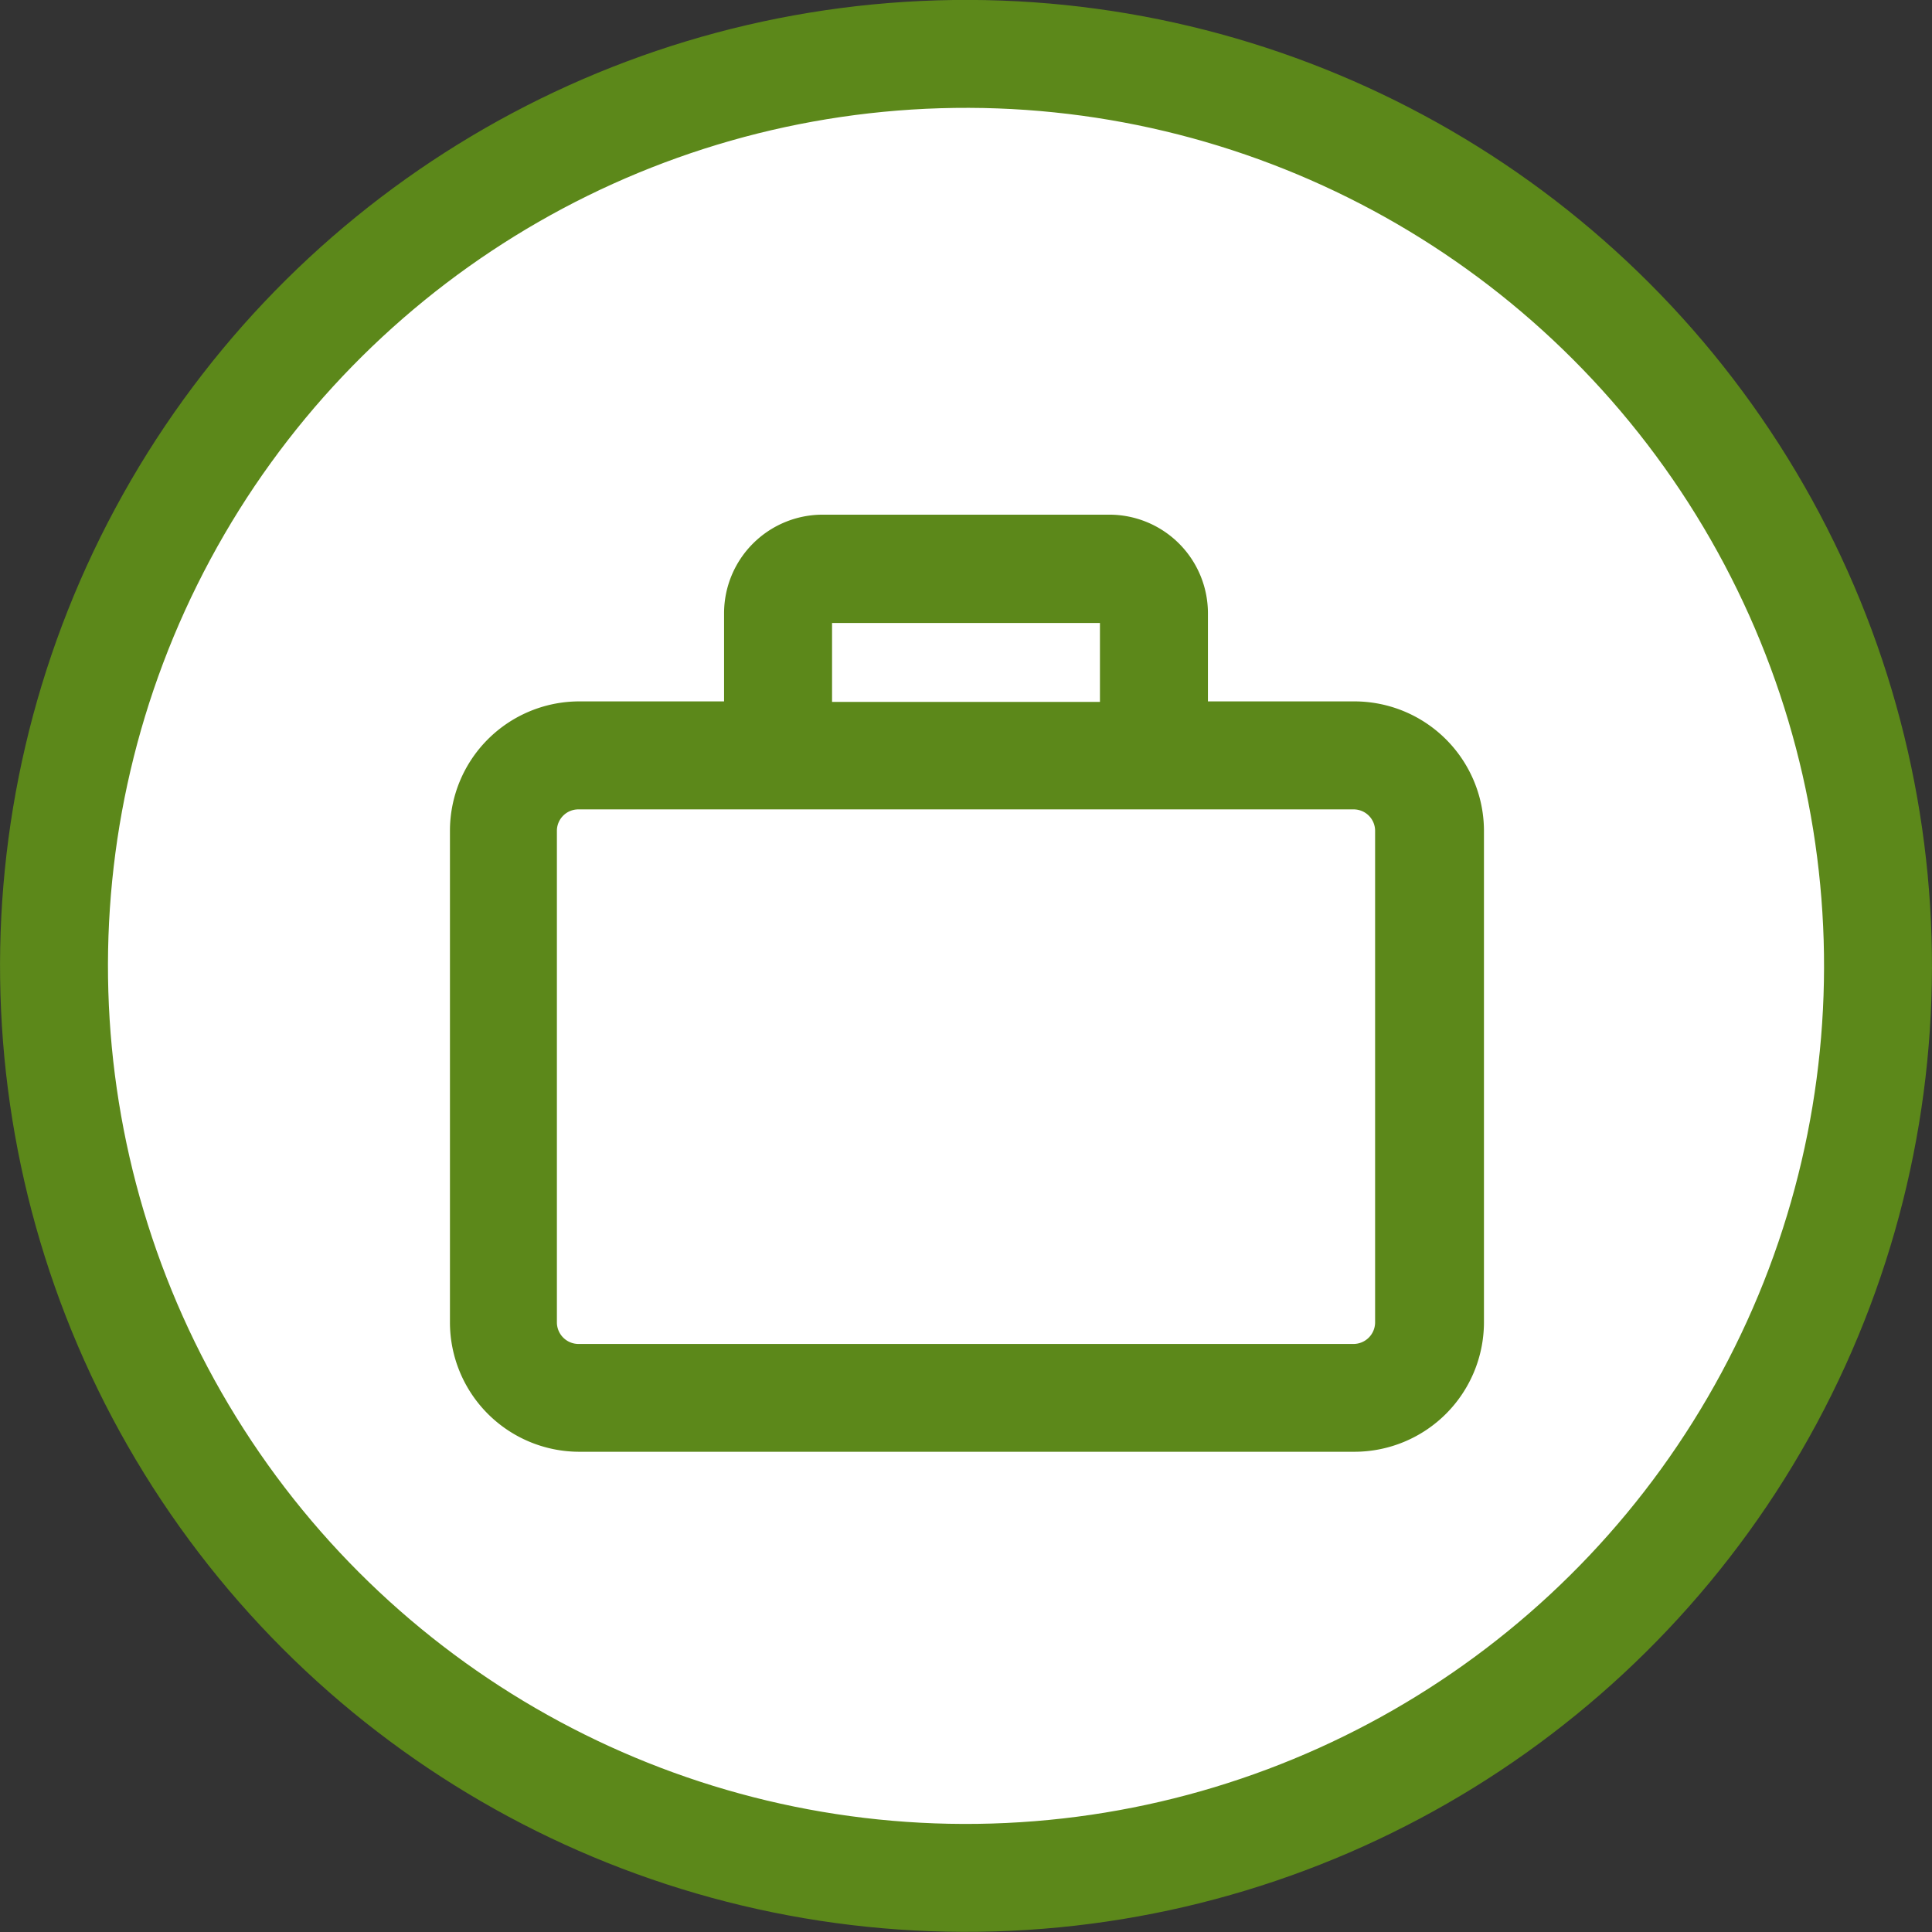
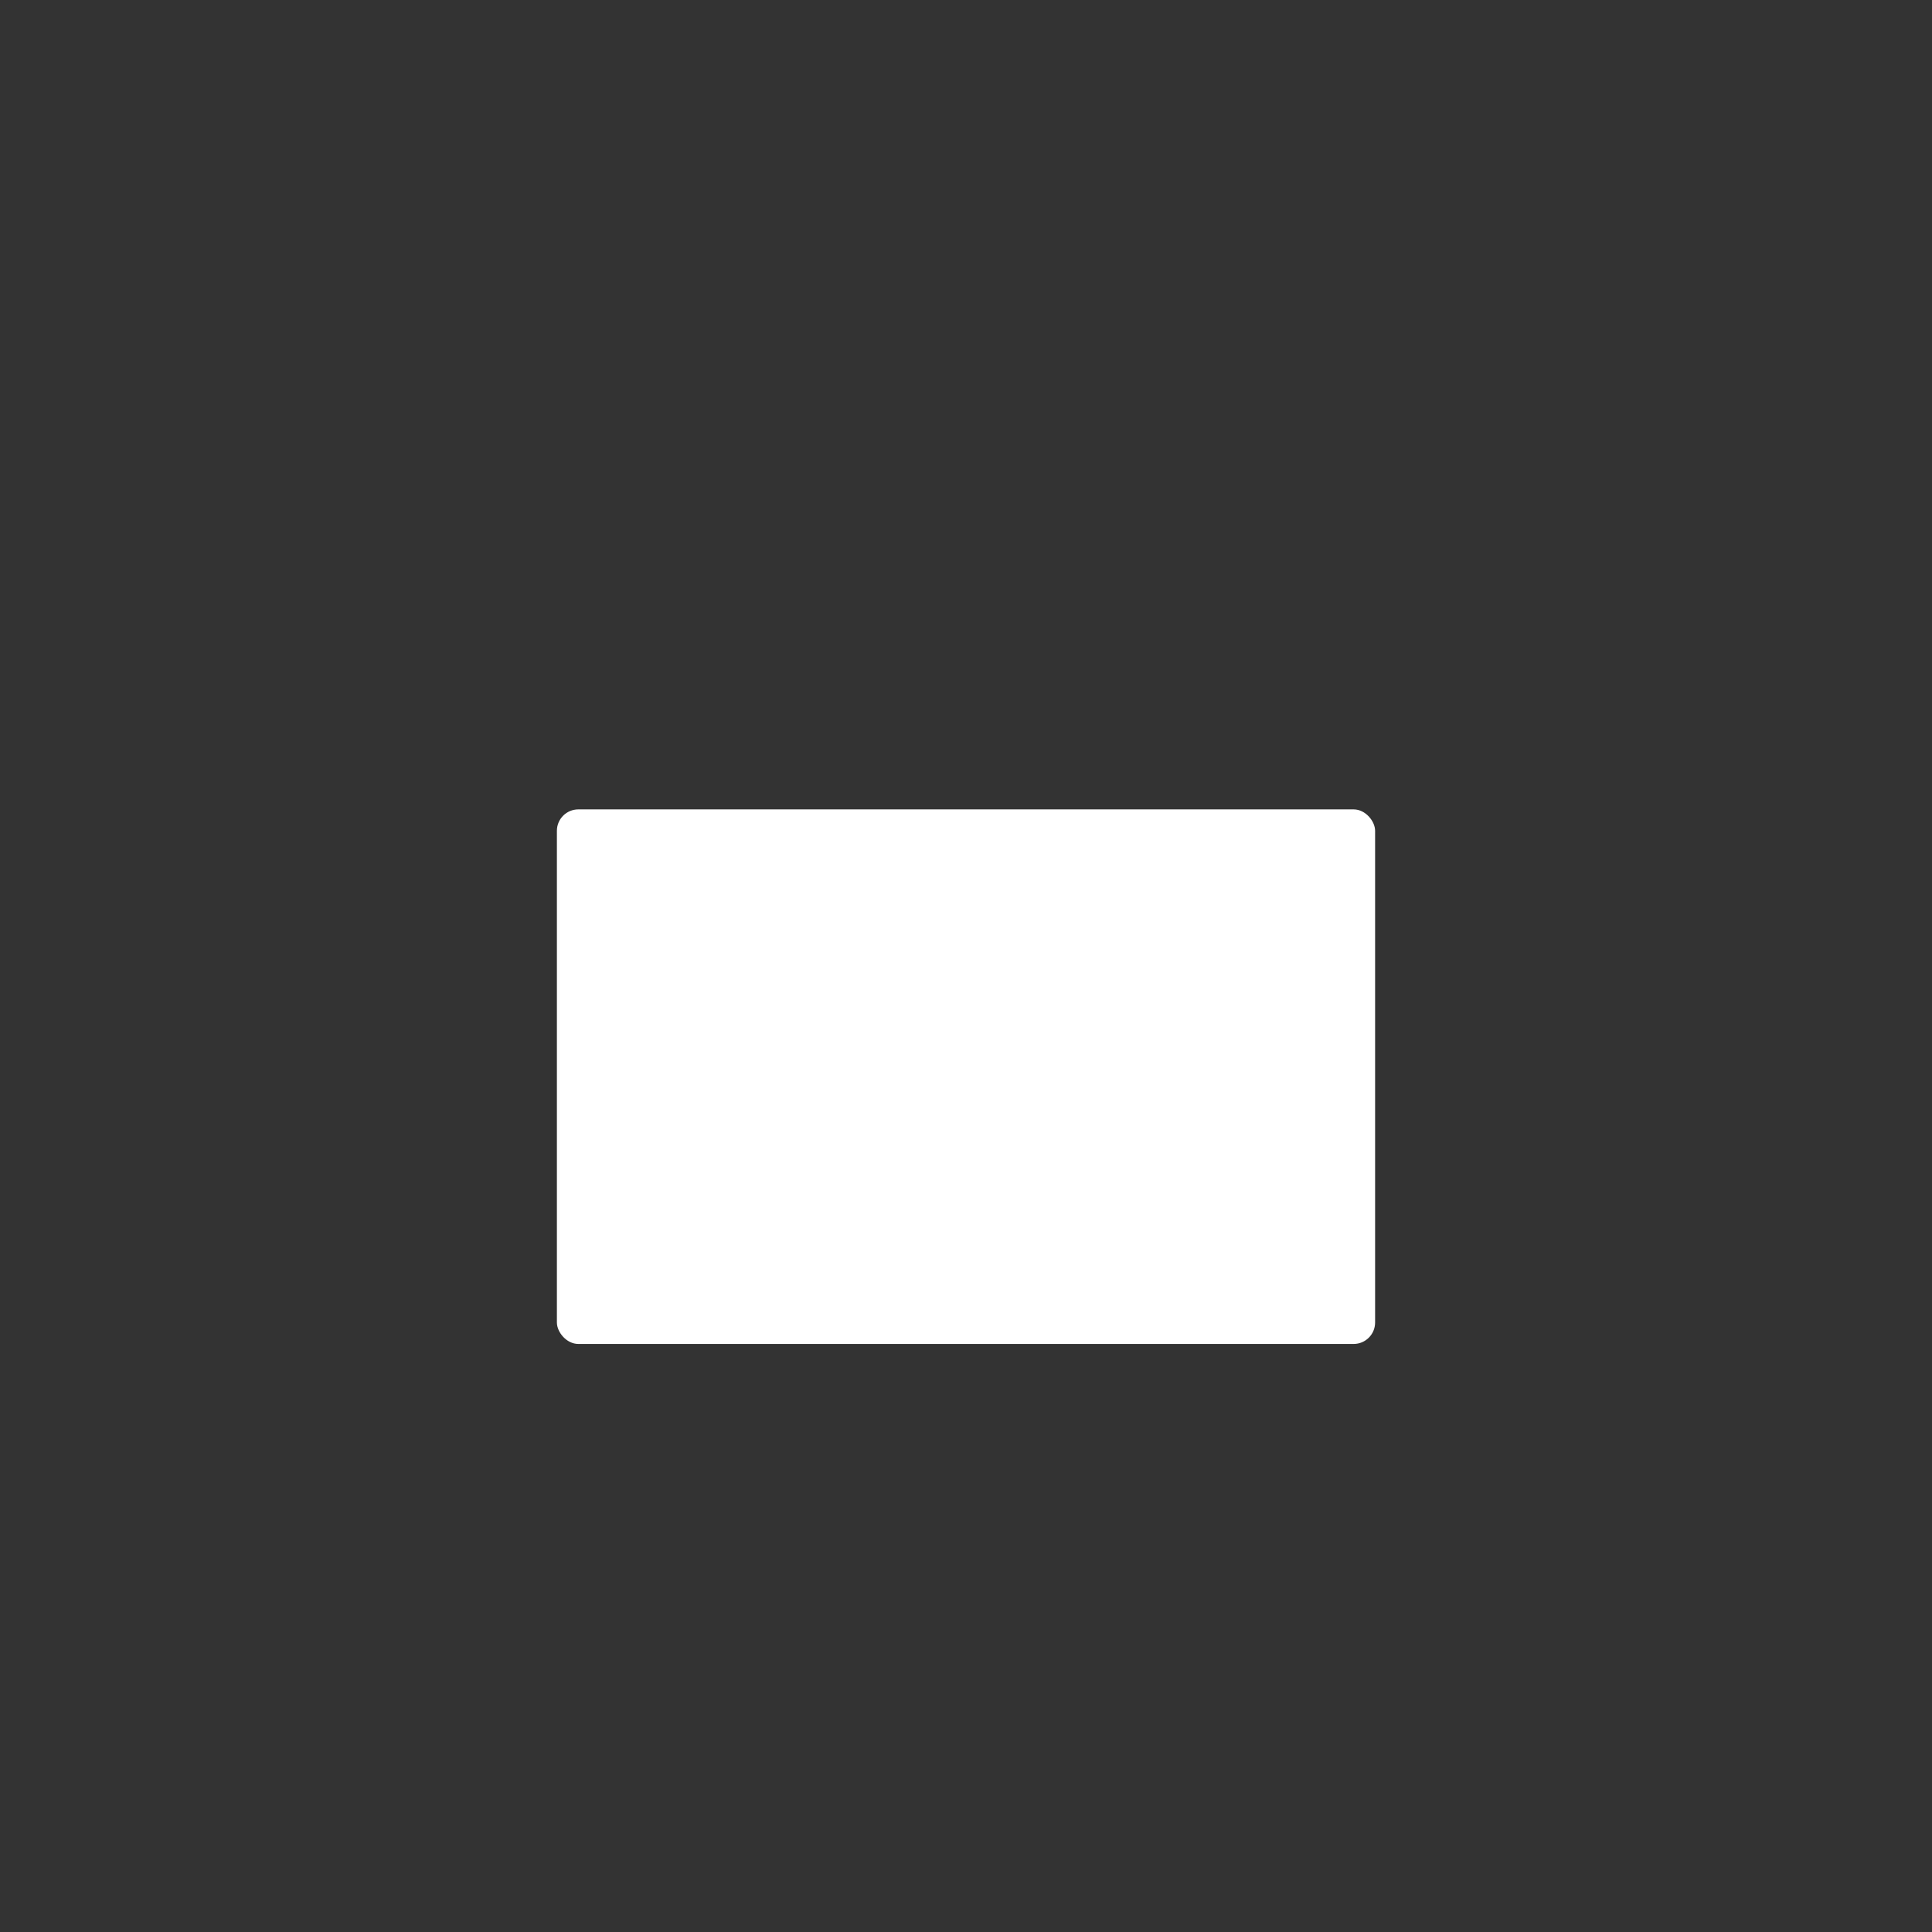
<svg xmlns="http://www.w3.org/2000/svg" width="111.64" height="111.64" viewBox="0 0 111.64 111.64">
  <rect x="0" y="0" width="111.64" height="111.64" fill="#333333" stroke="none" />
  <title>Recurso 10</title>
-   <circle cx="55.82" cy="55.82" r="52.7" transform="translate(-21.01 37.68) rotate(-31.72)" style="fill:#fff;stroke:#5c881a;stroke-miterlimit:3.864;stroke-width:6.236px" />
  <rect x="48.08" y="35.97" width="15.48" height="4.56" style="fill:none" />
  <rect x="32.18" y="46.77" width="47.28" height="30.89" rx="1.24" ry="1.24" style="fill:#fff" />
-   <path d="M78.22,40.53H69.8V35.44a5.7,5.7,0,0,0-5.7-5.7H47.54a5.7,5.7,0,0,0-5.7,5.7v5.09H33.42A7.48,7.48,0,0,0,26,48V76.42a7.48,7.48,0,0,0,7.47,7.47h44.8a7.49,7.49,0,0,0,7.48-7.47V48A7.49,7.49,0,0,0,78.22,40.53Zm1.24,35.89a1.25,1.25,0,0,1-1.24,1.24H33.42a1.25,1.25,0,0,1-1.24-1.24V48a1.24,1.24,0,0,1,1.24-1.23h44.8A1.24,1.24,0,0,1,79.46,48ZM48.08,36H63.56v4.56H48.08Z" style="fill:#5c881a" />
</svg>